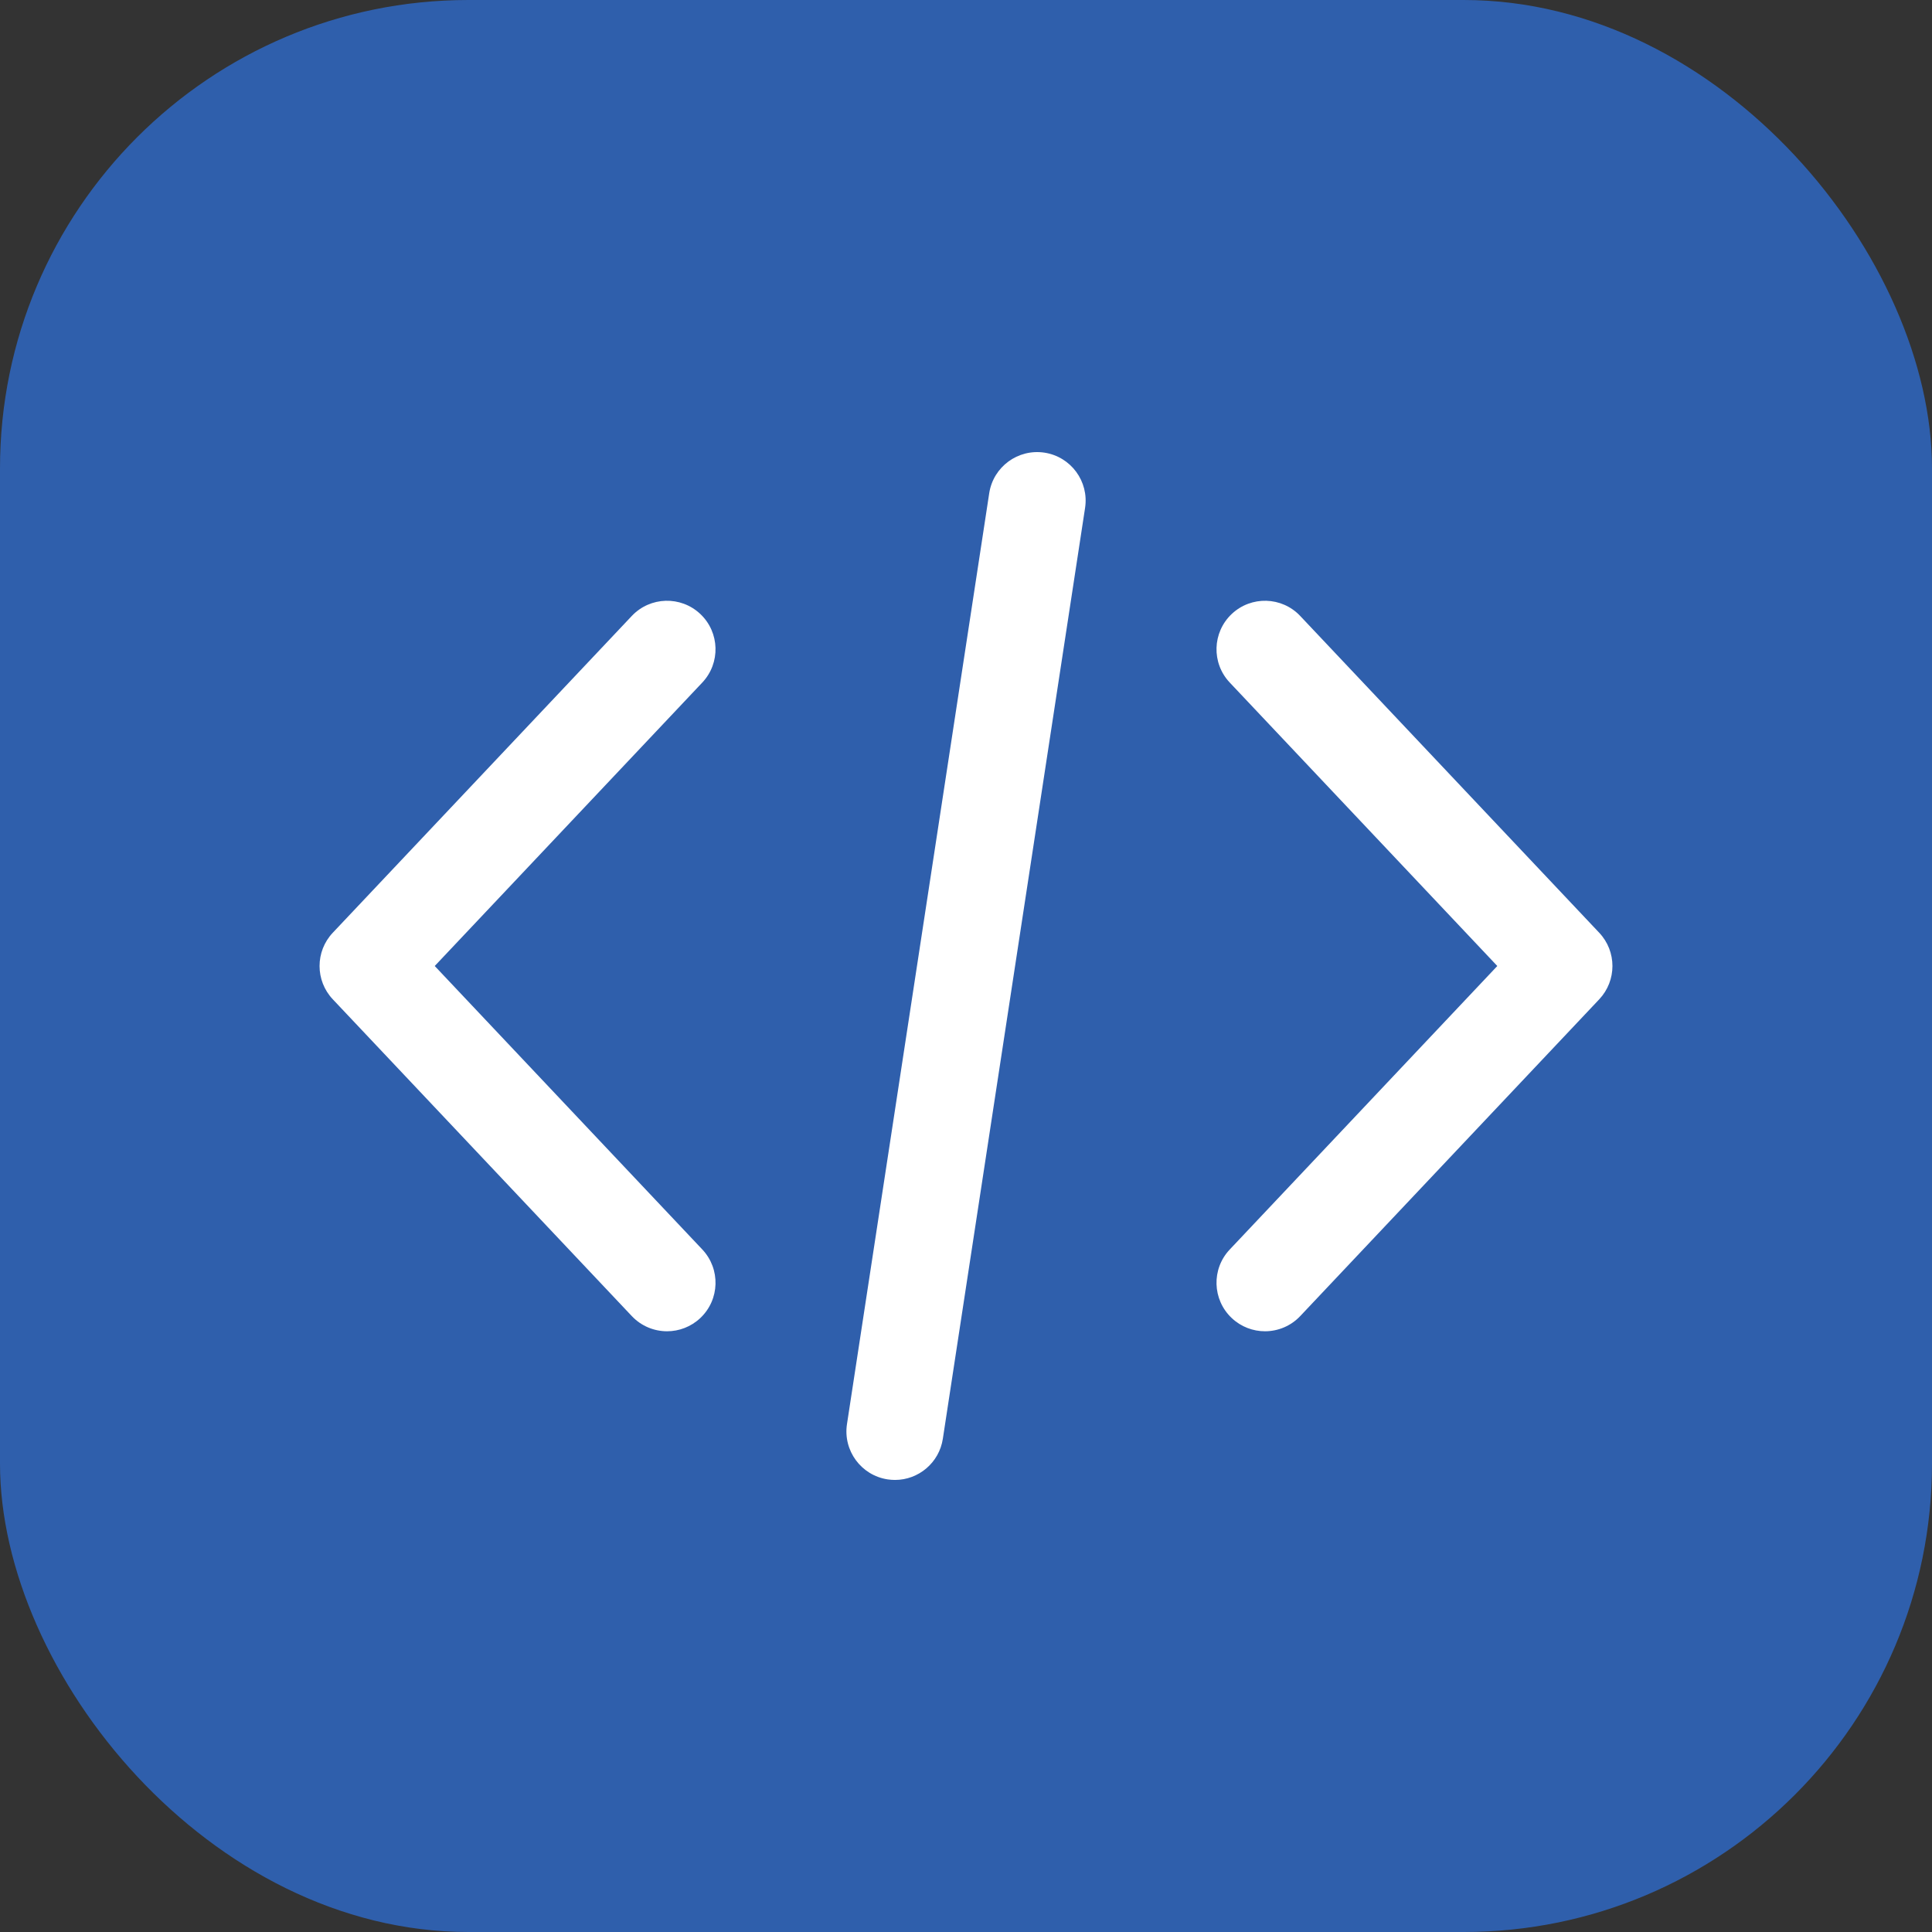
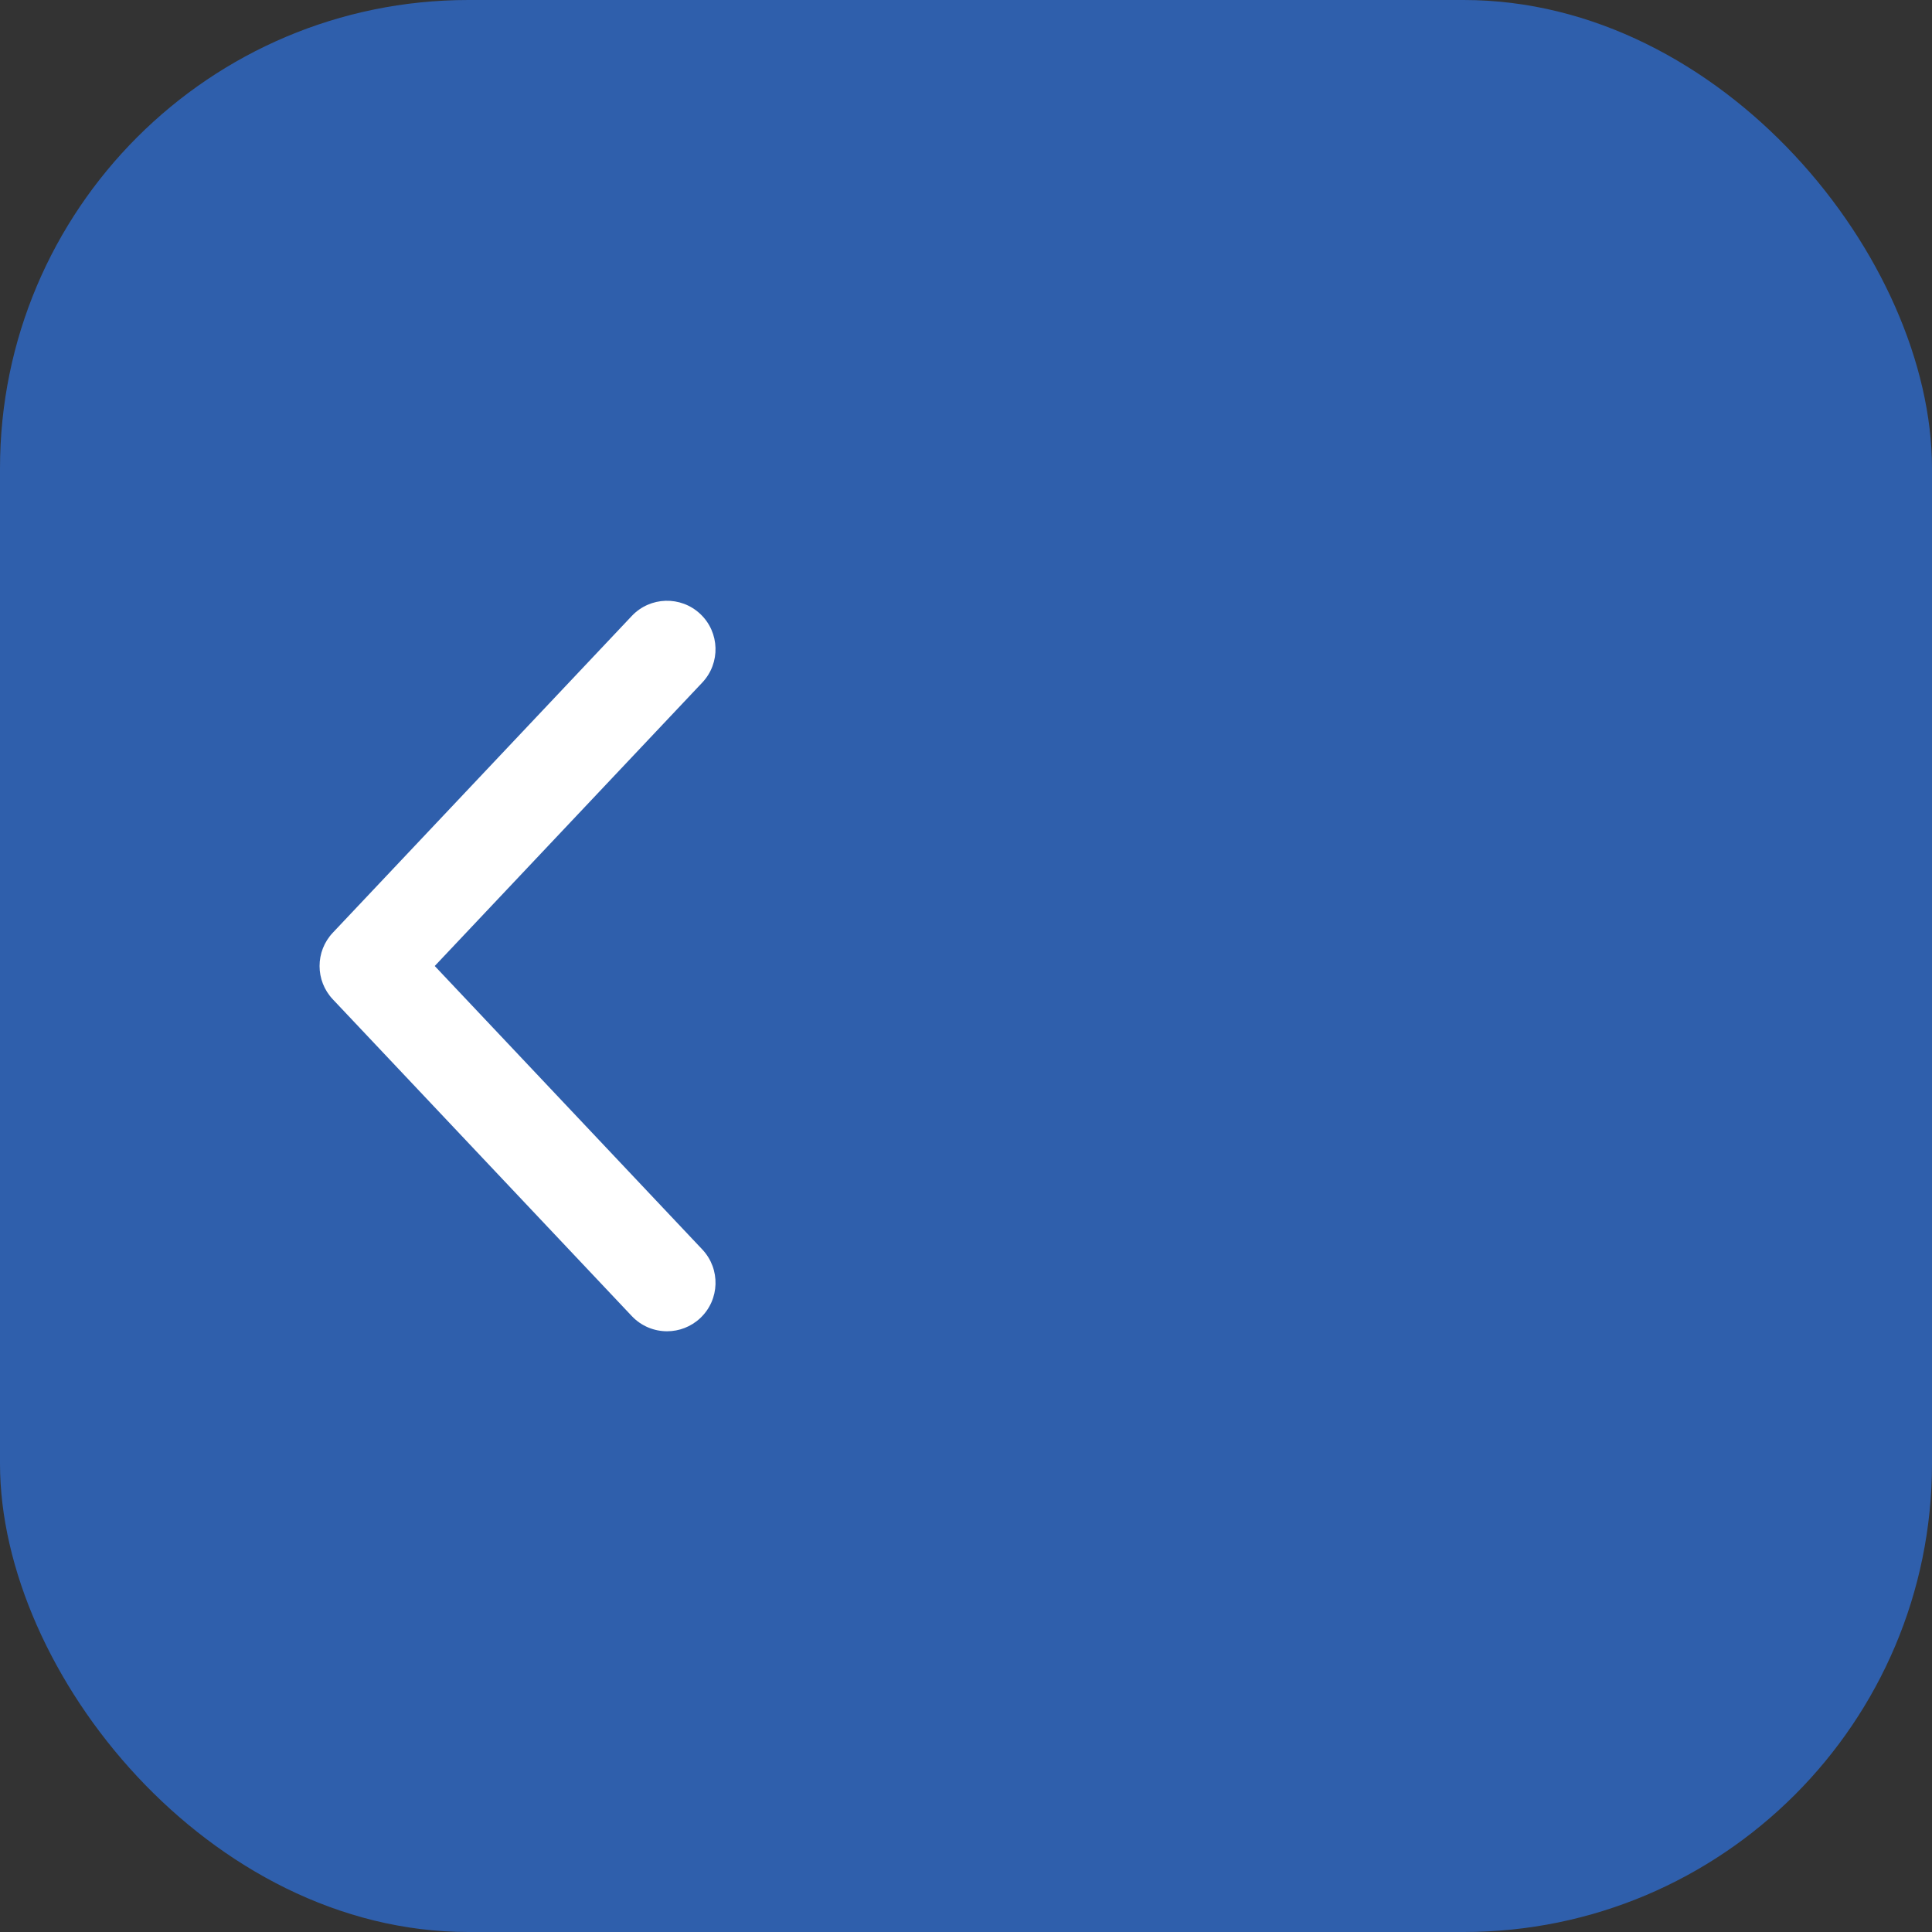
<svg xmlns="http://www.w3.org/2000/svg" width="66" height="66" viewBox="0 0 66 66" fill="none">
  <rect x="0" y="0" width="66" height="66" fill="#333333" stroke="none" />
  <rect width="66" height="66" rx="16" fill="#2F5FAC" />
-   <path d="M54.632 31.864L44.418 21.043C43.791 20.377 42.743 20.347 42.077 20.975C41.412 21.603 41.381 22.651 42.01 23.317L51.15 33L42.01 42.685C41.381 43.35 41.412 44.398 42.077 45.026C42.397 45.328 42.806 45.478 43.214 45.478C43.654 45.478 44.093 45.303 44.418 44.959L54.632 34.138C55.234 33.499 55.234 32.502 54.632 31.864Z" fill="white" />
  <path d="M23.992 42.684L14.851 33L23.992 23.316C24.619 22.651 24.589 21.602 23.924 20.975C23.259 20.347 22.21 20.377 21.582 21.043L11.369 31.863C10.766 32.502 10.766 33.499 11.369 34.138L21.583 44.959C21.909 45.304 22.348 45.478 22.788 45.478C23.195 45.478 23.604 45.328 23.924 45.026C24.59 44.398 24.619 43.35 23.992 42.684Z" fill="white" />
-   <path d="M35.68 15.463C34.776 15.326 33.931 15.946 33.793 16.85L28.934 48.65C28.796 49.554 29.417 50.4 30.322 50.538C30.407 50.55 30.491 50.557 30.574 50.557C31.378 50.557 32.084 49.97 32.209 49.15L37.068 17.35C37.206 16.446 36.584 15.601 35.68 15.463Z" fill="white" />
</svg>